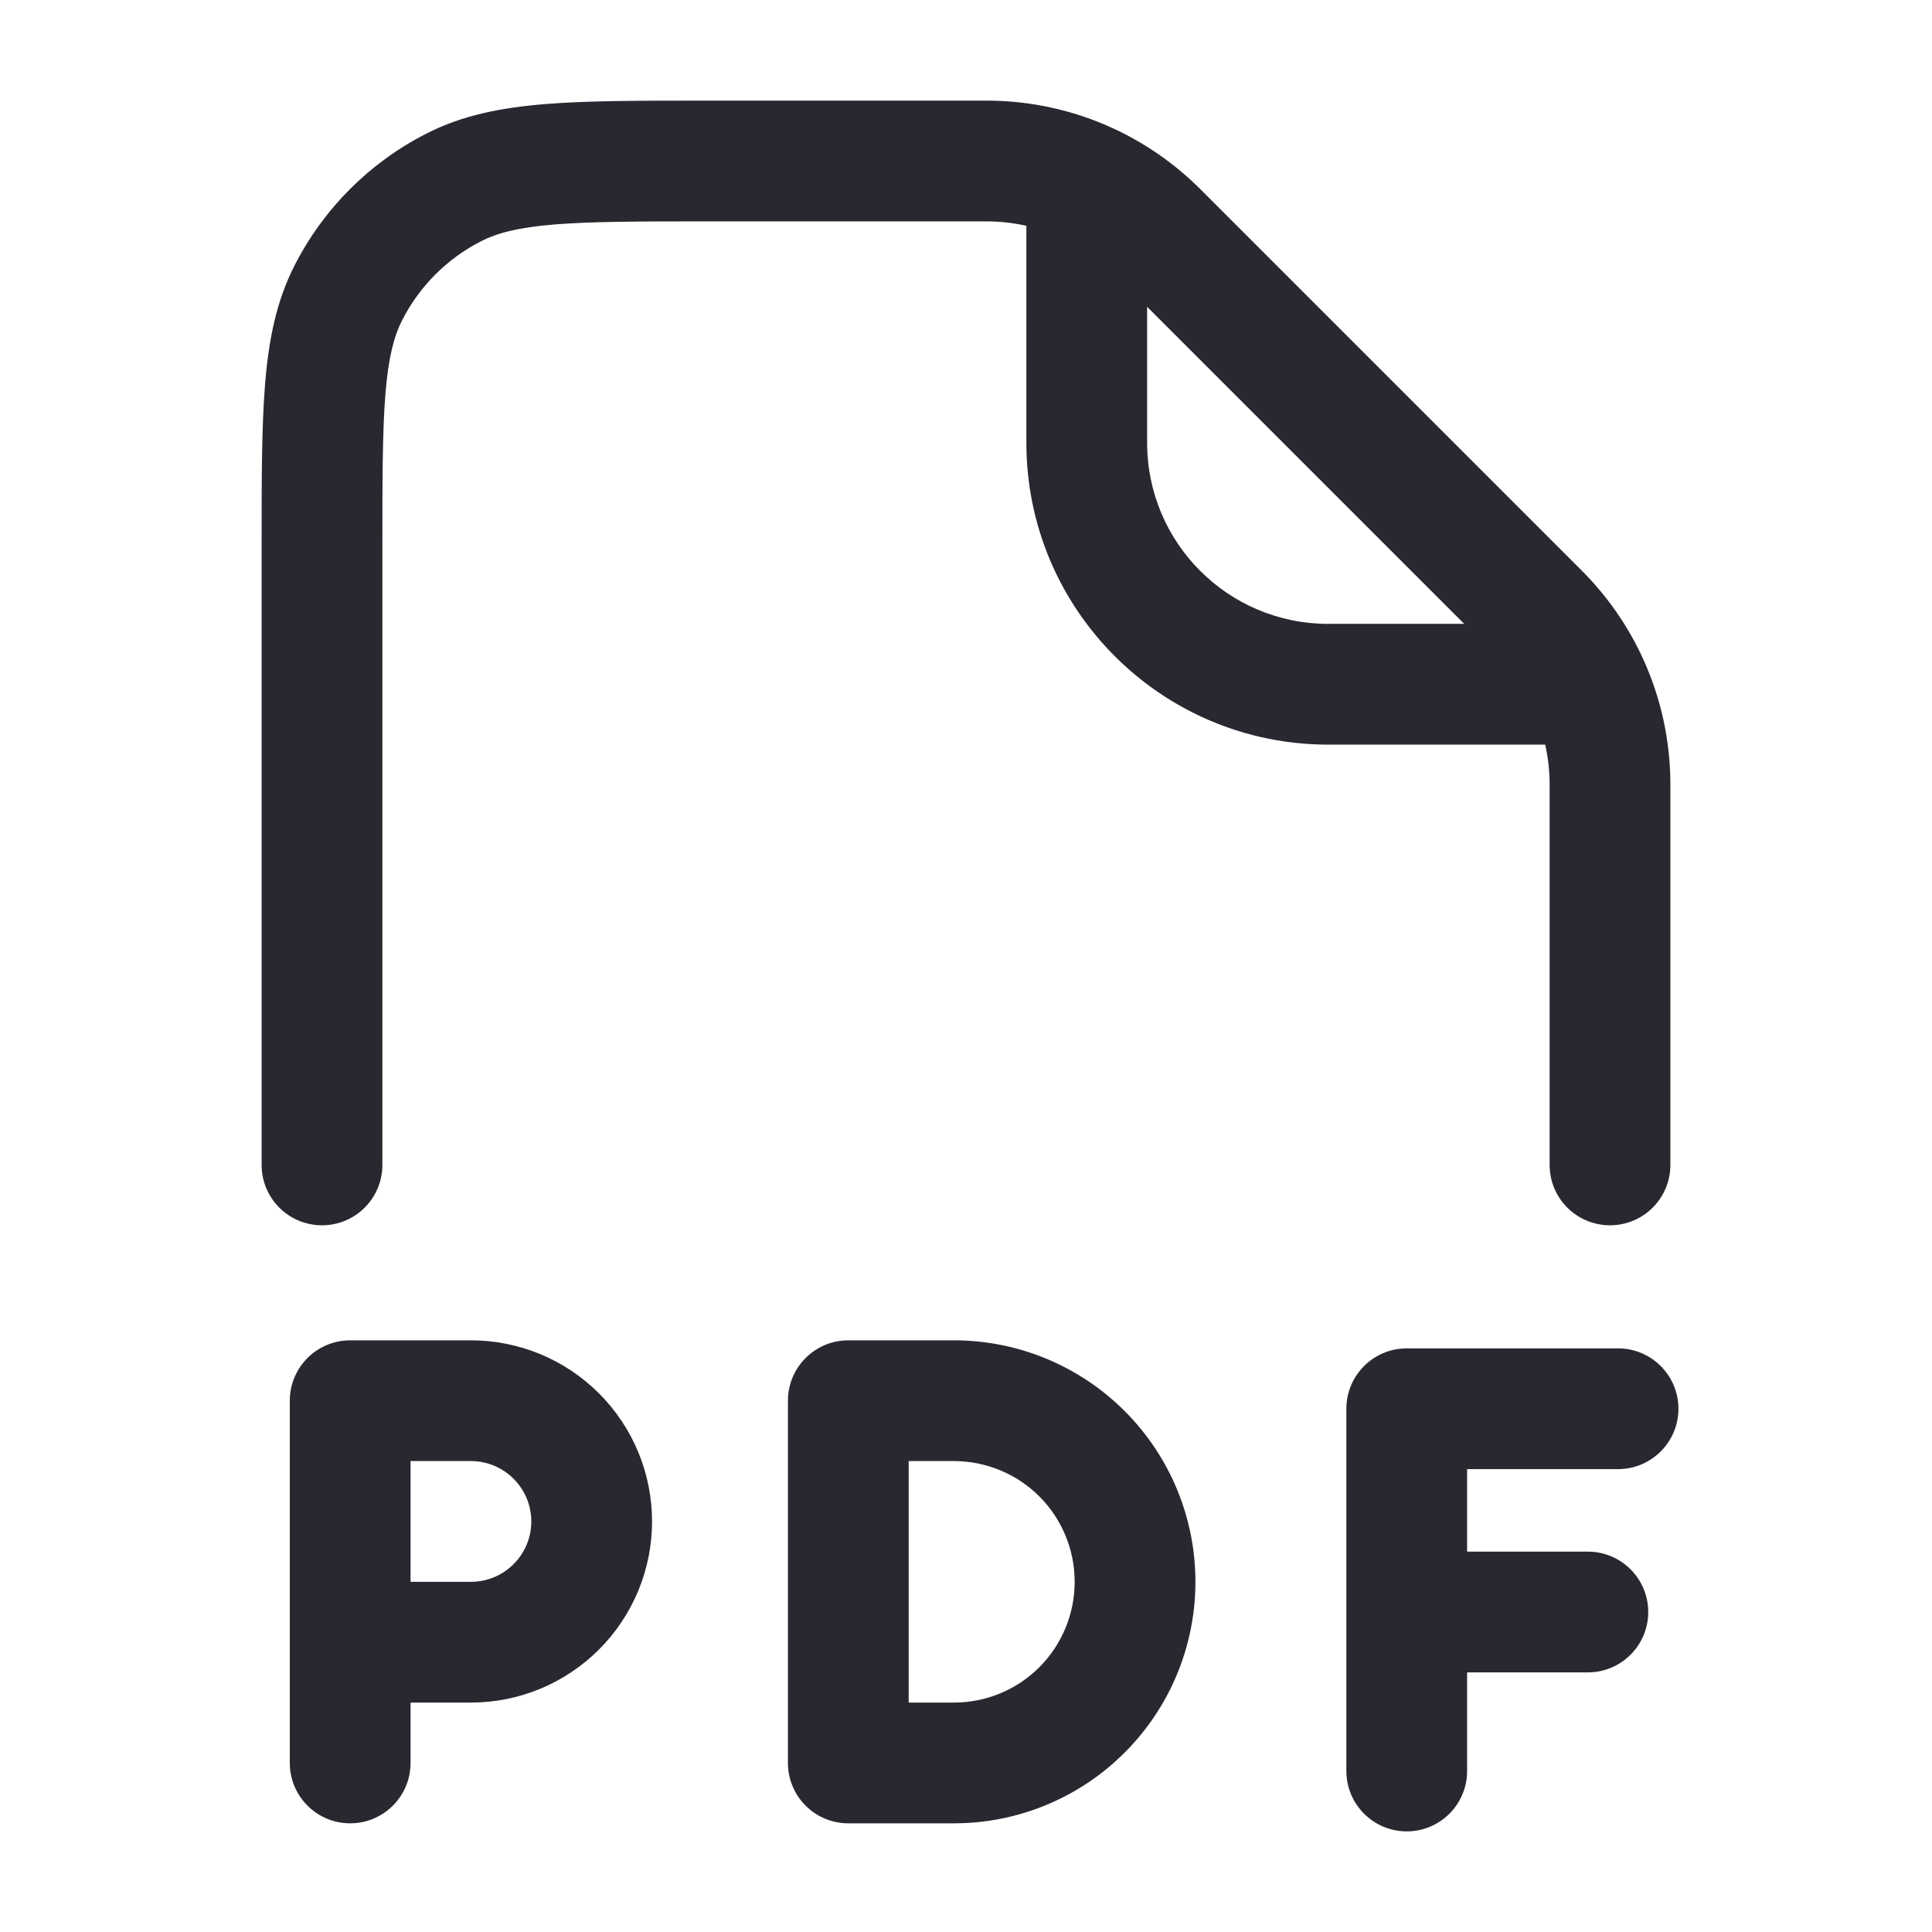
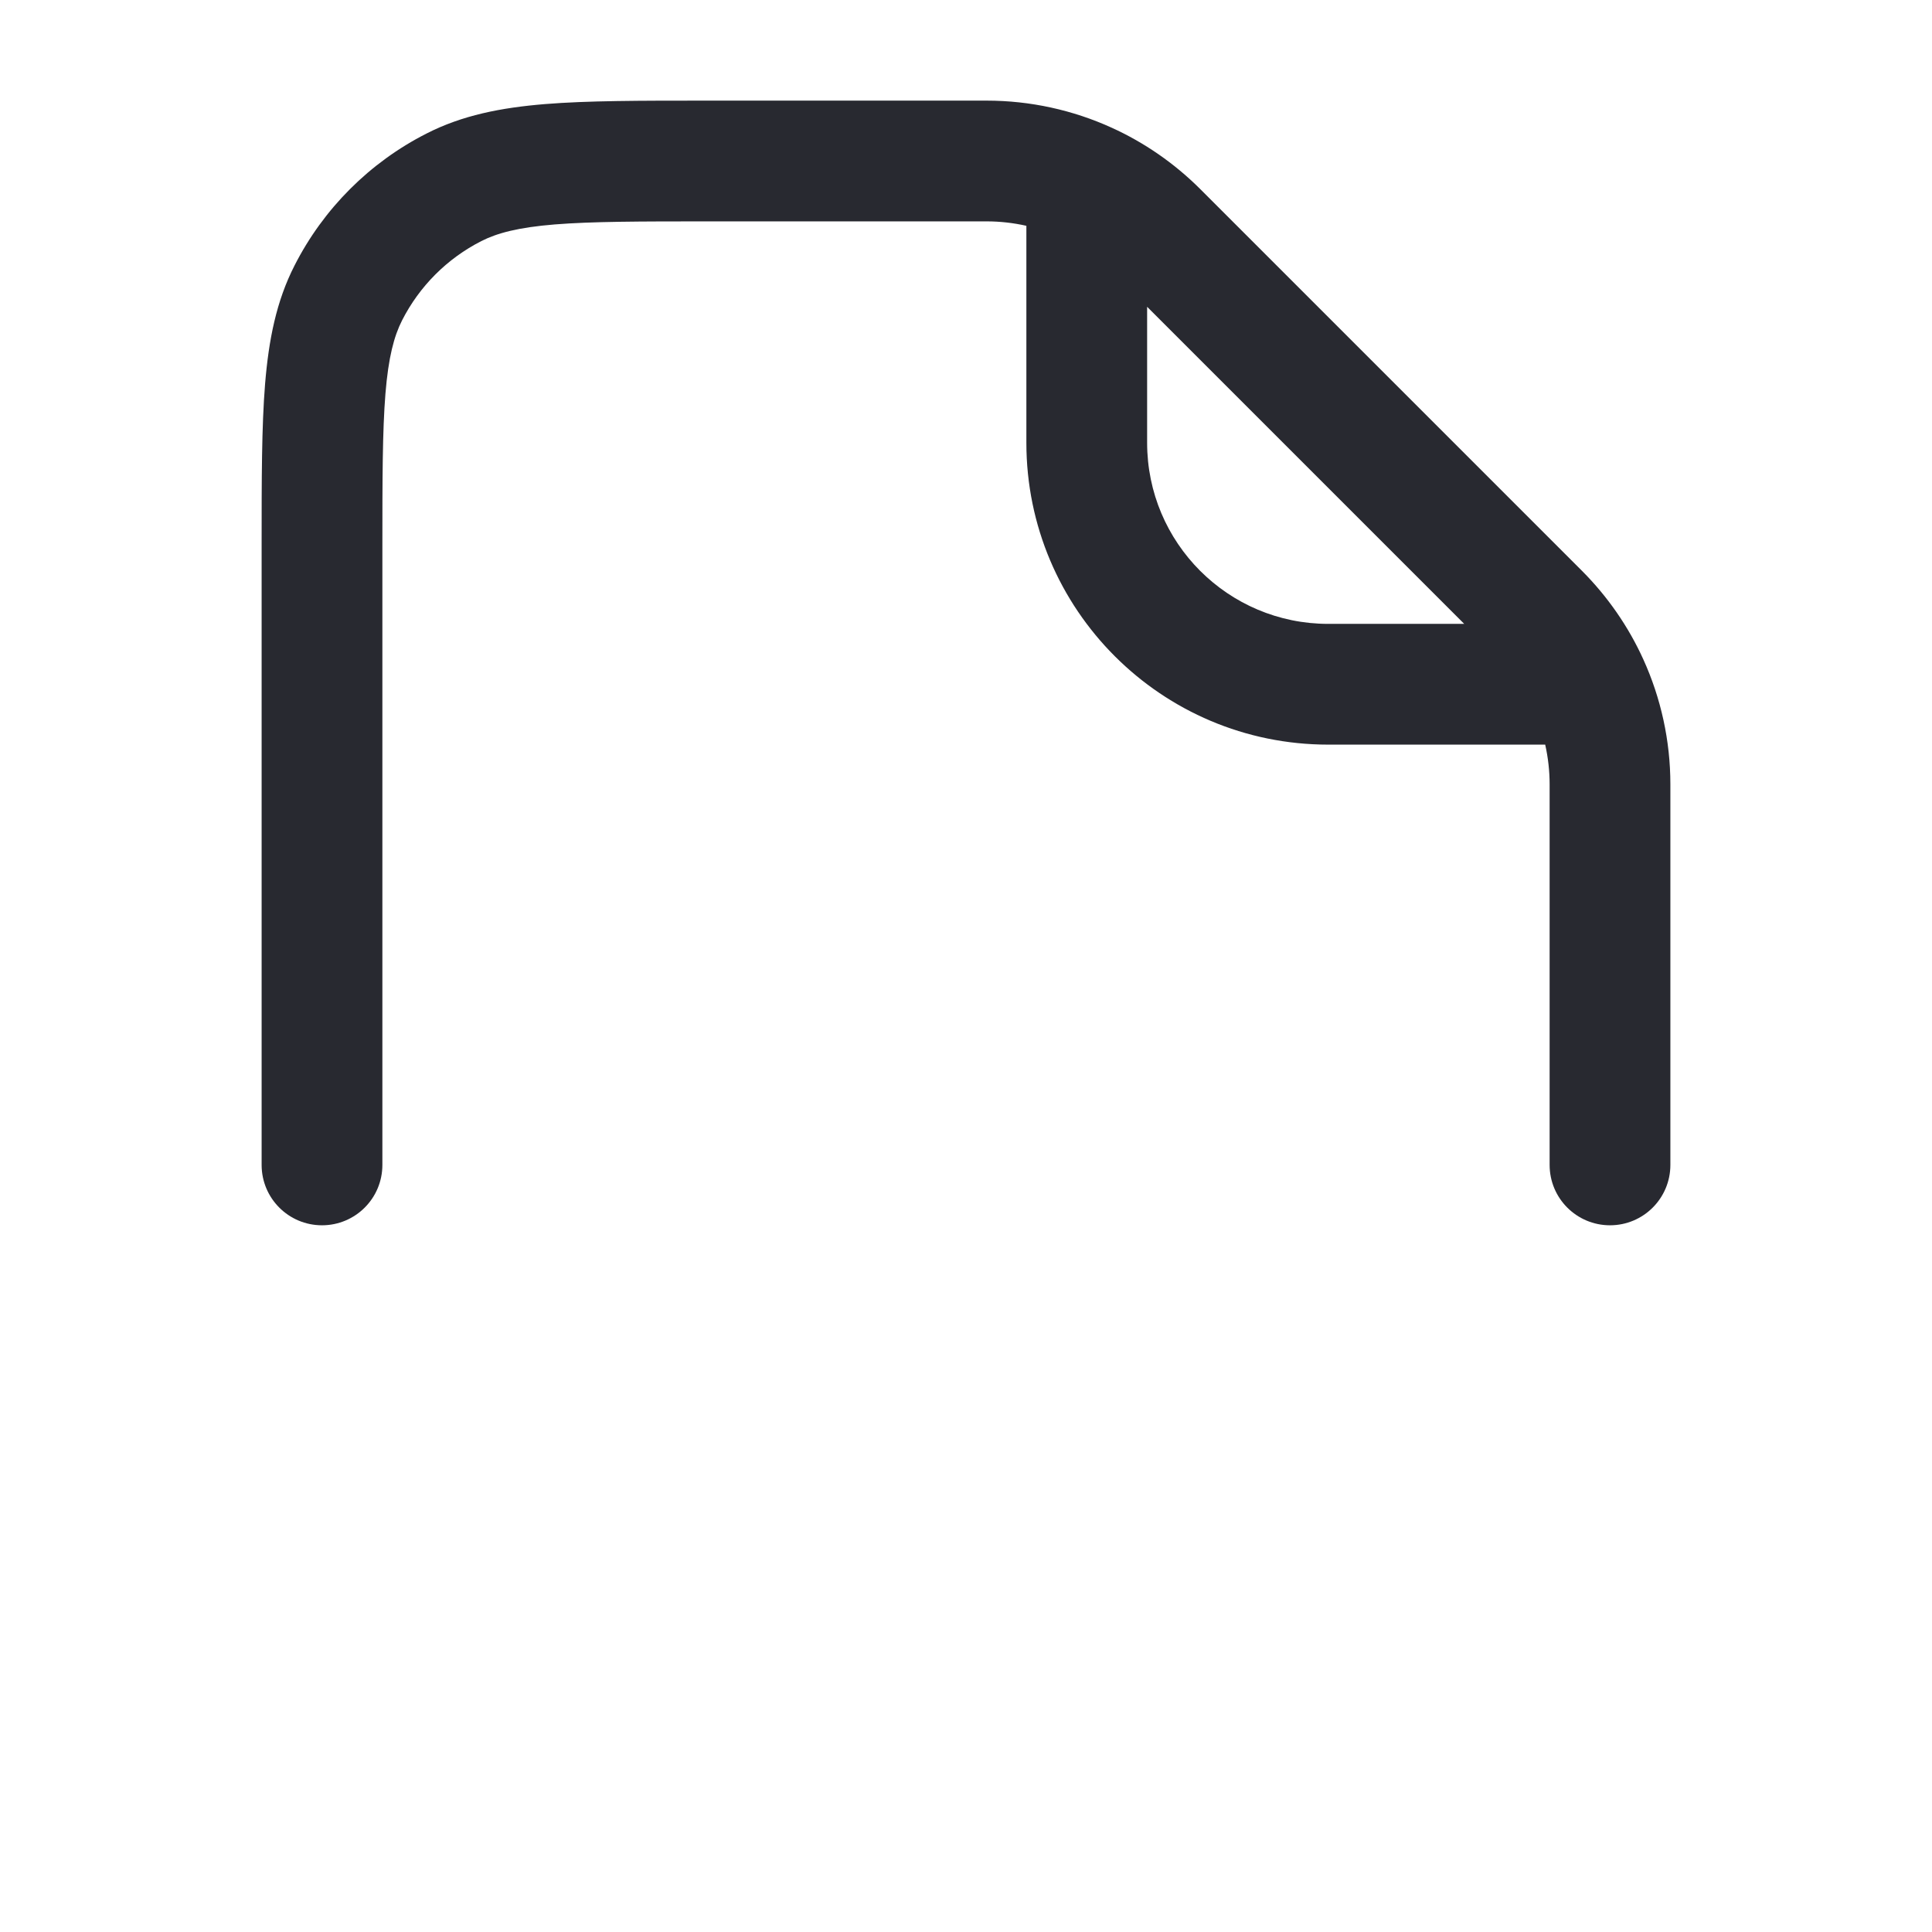
<svg xmlns="http://www.w3.org/2000/svg" width="24" height="24" viewBox="0 0 24 24">
-   <path d="M3.6 17.4C3.6 16.986 3.936 16.65 4.35 16.65H5.85C6.447 16.65 7.019 16.887 7.441 17.309C7.863 17.731 8.1 18.303 8.1 18.9C8.1 19.497 7.863 20.069 7.441 20.491C7.019 20.913 6.447 21.15 5.85 21.15H5.1V21.9C5.1 22.314 4.764 22.65 4.35 22.65C3.936 22.65 3.6 22.314 3.6 21.9V17.4ZM5.1 19.65H5.85C6.049 19.65 6.24 19.571 6.38 19.43C6.521 19.29 6.6 19.099 6.6 18.9C6.6 18.701 6.521 18.51 6.38 18.37C6.24 18.229 6.049 18.15 5.85 18.15H5.1V19.65ZM9.788 17.4C9.788 16.986 10.123 16.65 10.538 16.65H11.85C12.646 16.65 13.409 16.966 13.971 17.529C14.534 18.091 14.85 18.854 14.85 19.65C14.85 20.446 14.534 21.209 13.971 21.771C13.409 22.334 12.646 22.65 11.85 22.65H10.538C10.123 22.65 9.788 22.314 9.788 21.9V17.4ZM11.288 18.15V21.15H11.85C12.248 21.15 12.63 20.992 12.911 20.711C13.192 20.429 13.35 20.048 13.35 19.65C13.35 19.252 13.192 18.87 12.911 18.589C12.63 18.308 12.248 18.15 11.85 18.15H11.288ZM16.725 17.5C16.725 17.086 17.061 16.75 17.475 16.75H20.1C20.514 16.75 20.85 17.086 20.85 17.5C20.85 17.914 20.514 18.25 20.1 18.25H18.225V19.275H19.725C20.139 19.275 20.475 19.611 20.475 20.025C20.475 20.439 20.139 20.775 19.725 20.775H18.225V22C18.225 22.414 17.889 22.75 17.475 22.75C17.061 22.75 16.725 22.414 16.725 22V17.5Z" fill="#282930" />
  <path d="M8.768 1.25L12.257 1.25C12.798 1.25 13.328 1.367 13.811 1.587C14.216 1.771 14.588 2.028 14.909 2.348L19.652 7.091C19.972 7.412 20.229 7.784 20.413 8.189C20.633 8.672 20.75 9.202 20.75 9.743V14.471C20.75 14.886 20.414 15.221 20 15.221C19.586 15.221 19.25 14.886 19.25 14.471V9.743C19.25 9.576 19.231 9.41 19.195 9.25H16.5C14.429 9.25 12.75 7.571 12.75 5.5V2.805C12.589 2.769 12.424 2.75 12.257 2.75H8.8C7.948 2.75 7.353 2.751 6.891 2.788C6.437 2.825 6.176 2.895 5.979 2.995C5.555 3.211 5.211 3.555 4.995 3.979C4.895 4.176 4.825 4.437 4.788 4.891C4.751 5.353 4.75 5.948 4.75 6.8V14.471C4.75 14.886 4.414 15.221 4 15.221C3.586 15.221 3.25 14.886 3.25 14.471L3.25 6.768C3.25 5.955 3.25 5.299 3.293 4.769C3.338 4.222 3.432 3.742 3.659 3.298C4.018 2.592 4.592 2.018 5.298 1.659C5.742 1.432 6.222 1.338 6.769 1.293C7.299 1.25 7.955 1.25 8.768 1.25ZM14.25 3.811V5.5C14.25 6.743 15.257 7.75 16.5 7.75H18.189L14.25 3.811Z" fill="#282930" />
</svg>